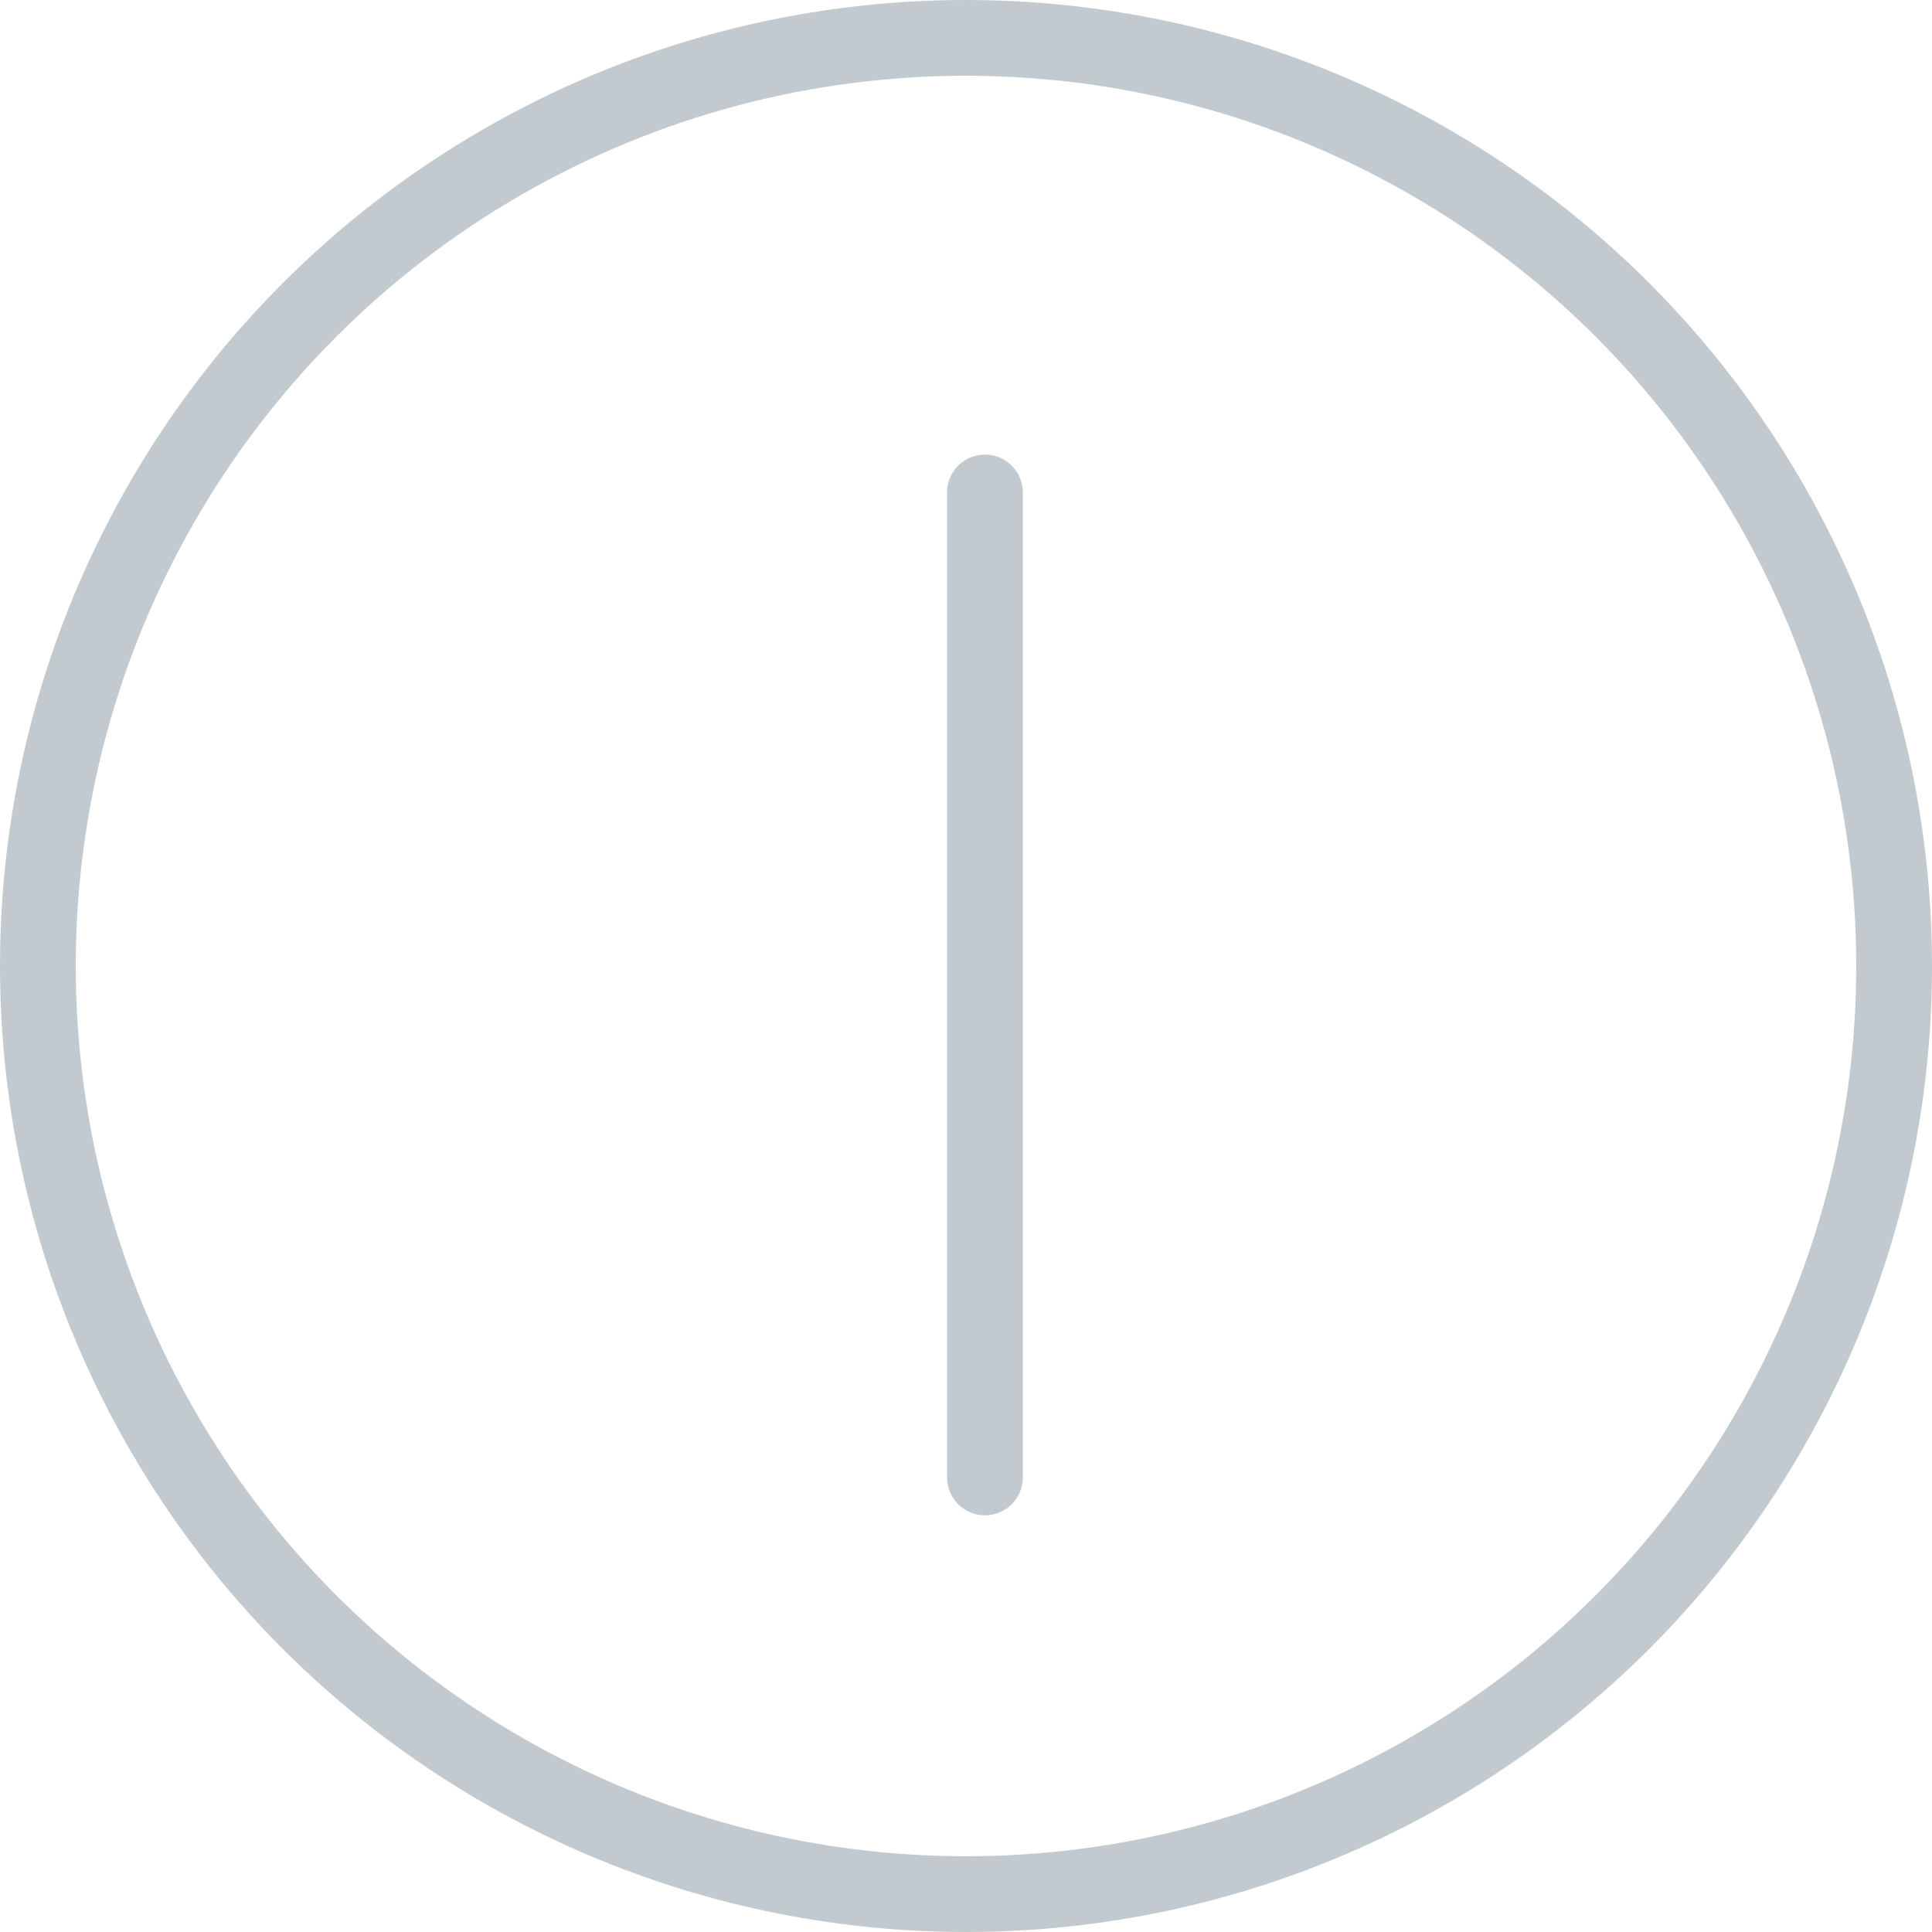
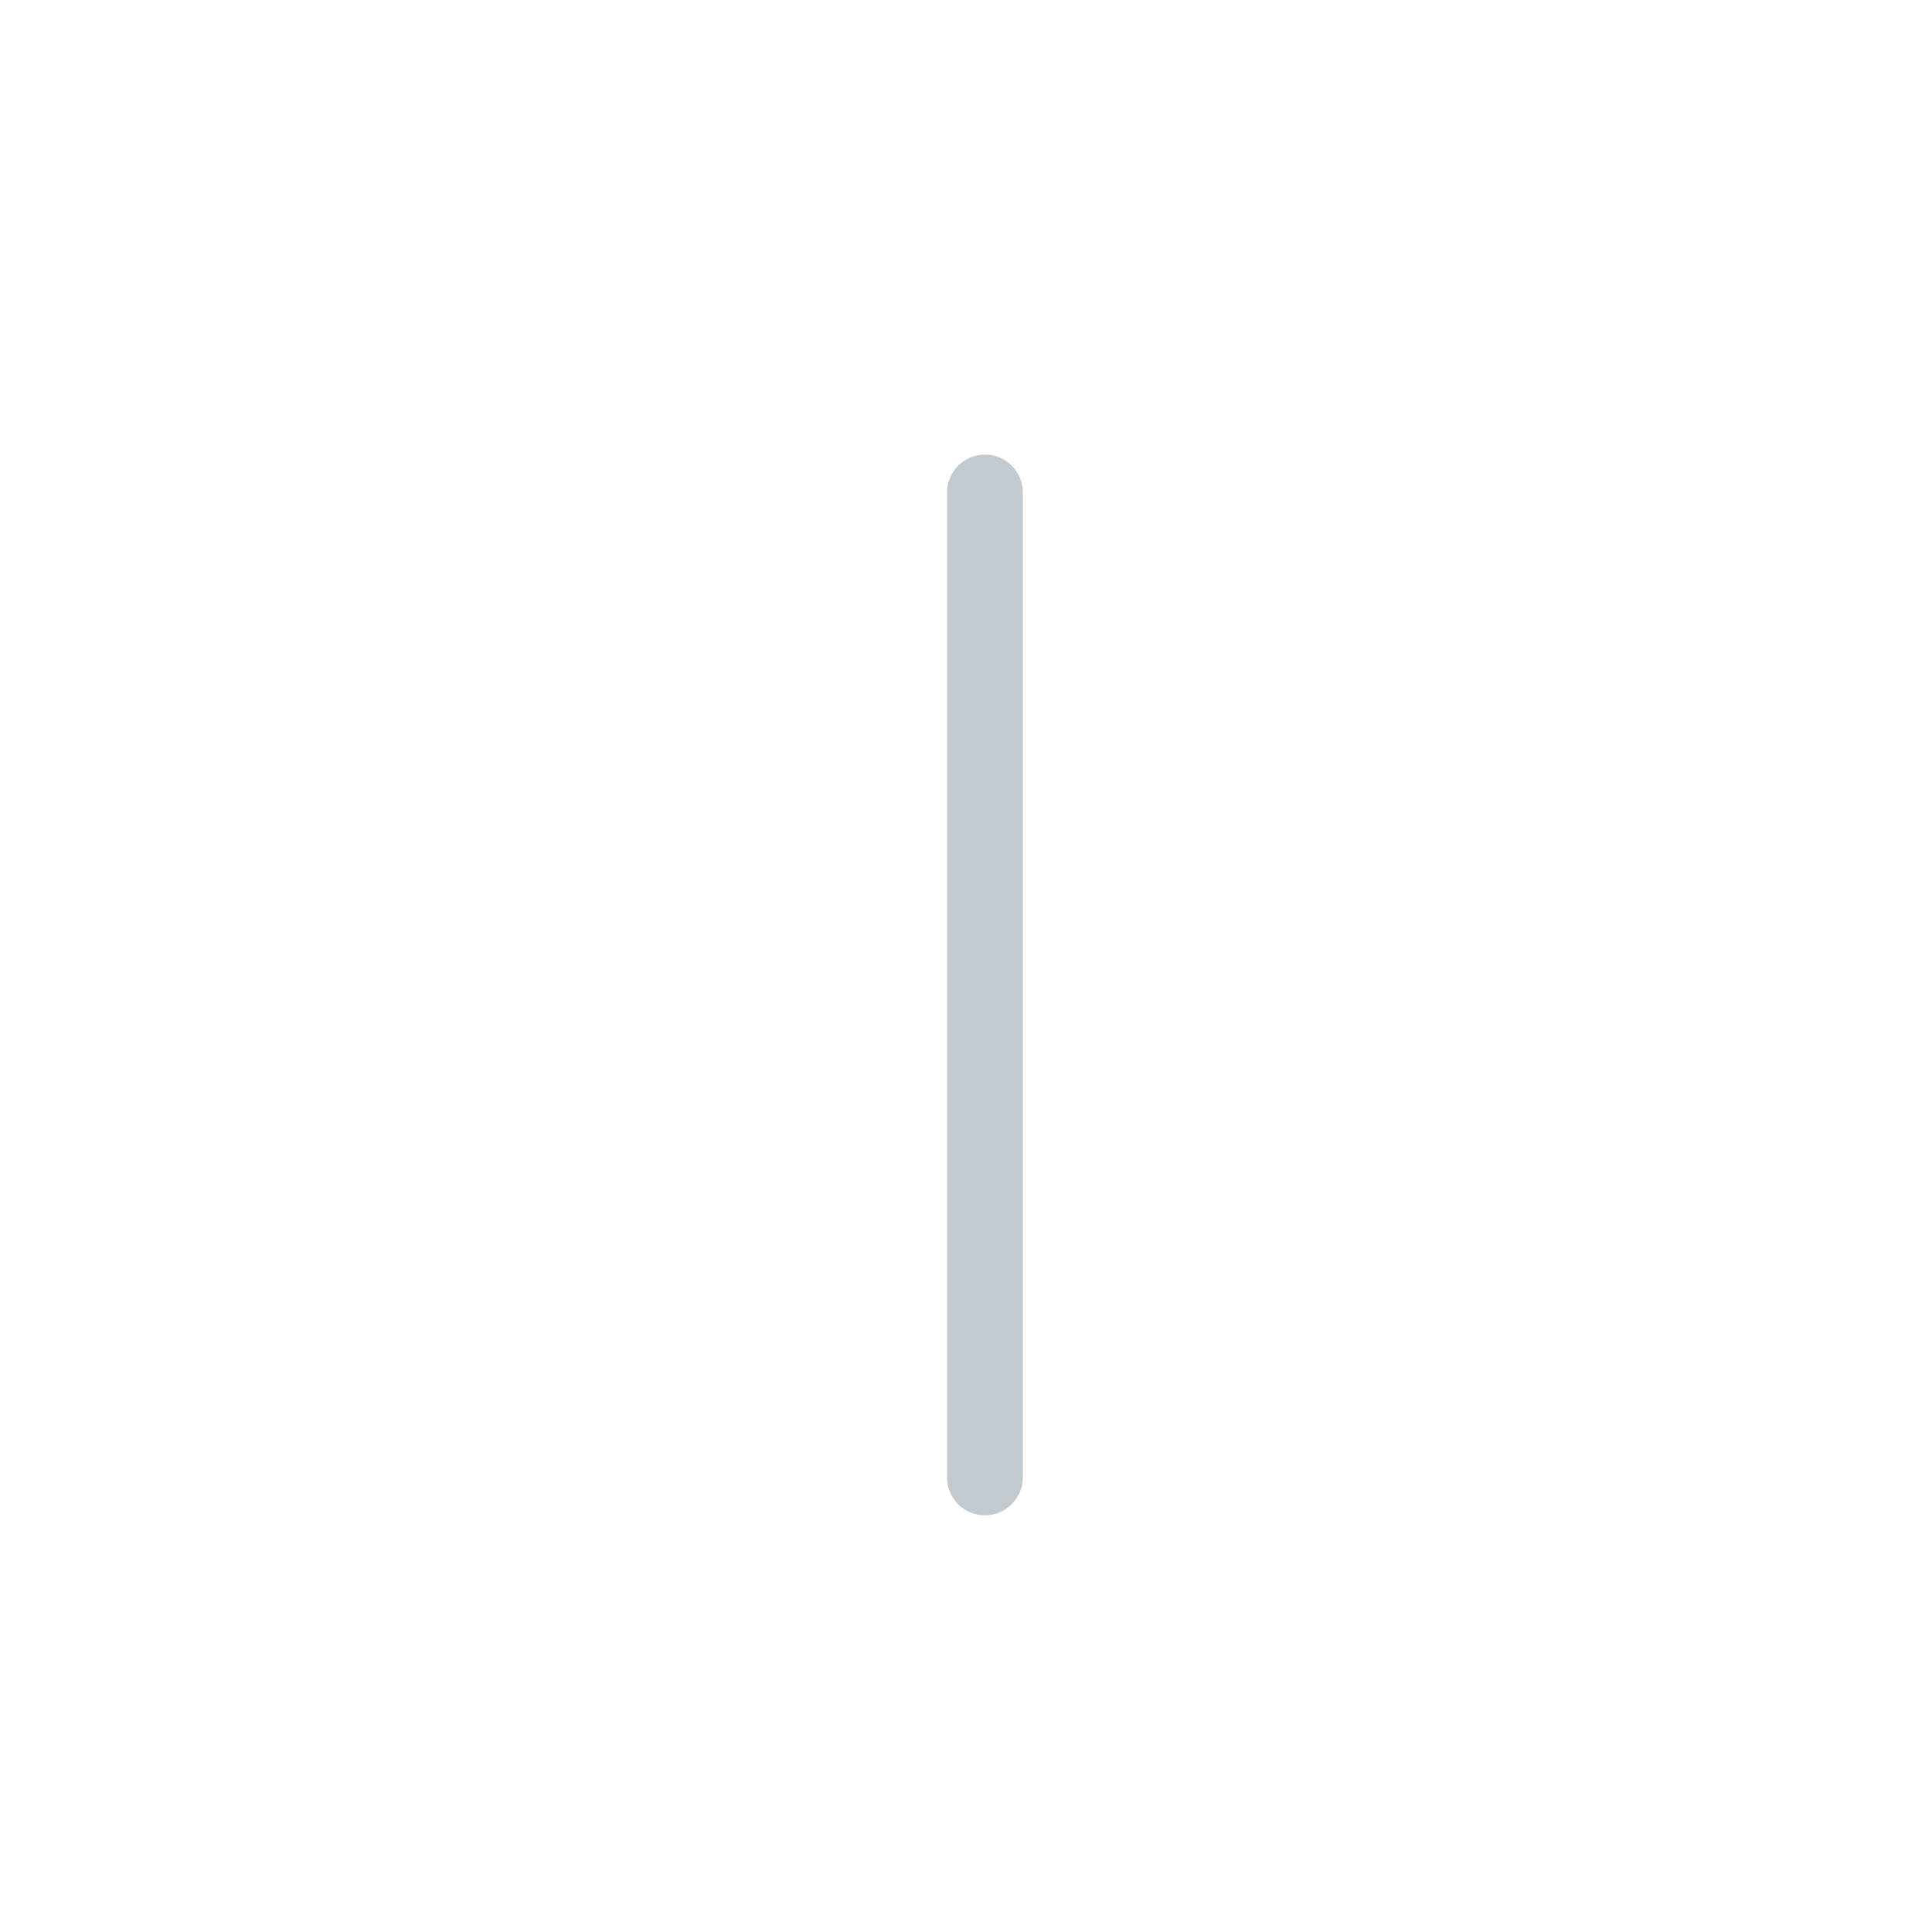
<svg xmlns="http://www.w3.org/2000/svg" width="51" height="51" viewBox="0 0 51 51" fill="none">
  <path d="M26 39L26 13" stroke="#C2CACF" stroke-width="2" stroke-linecap="round" />
-   <circle cx="25.5" cy="25.5" r="24.5" stroke="#C2CACF" stroke-width="2" />
</svg>